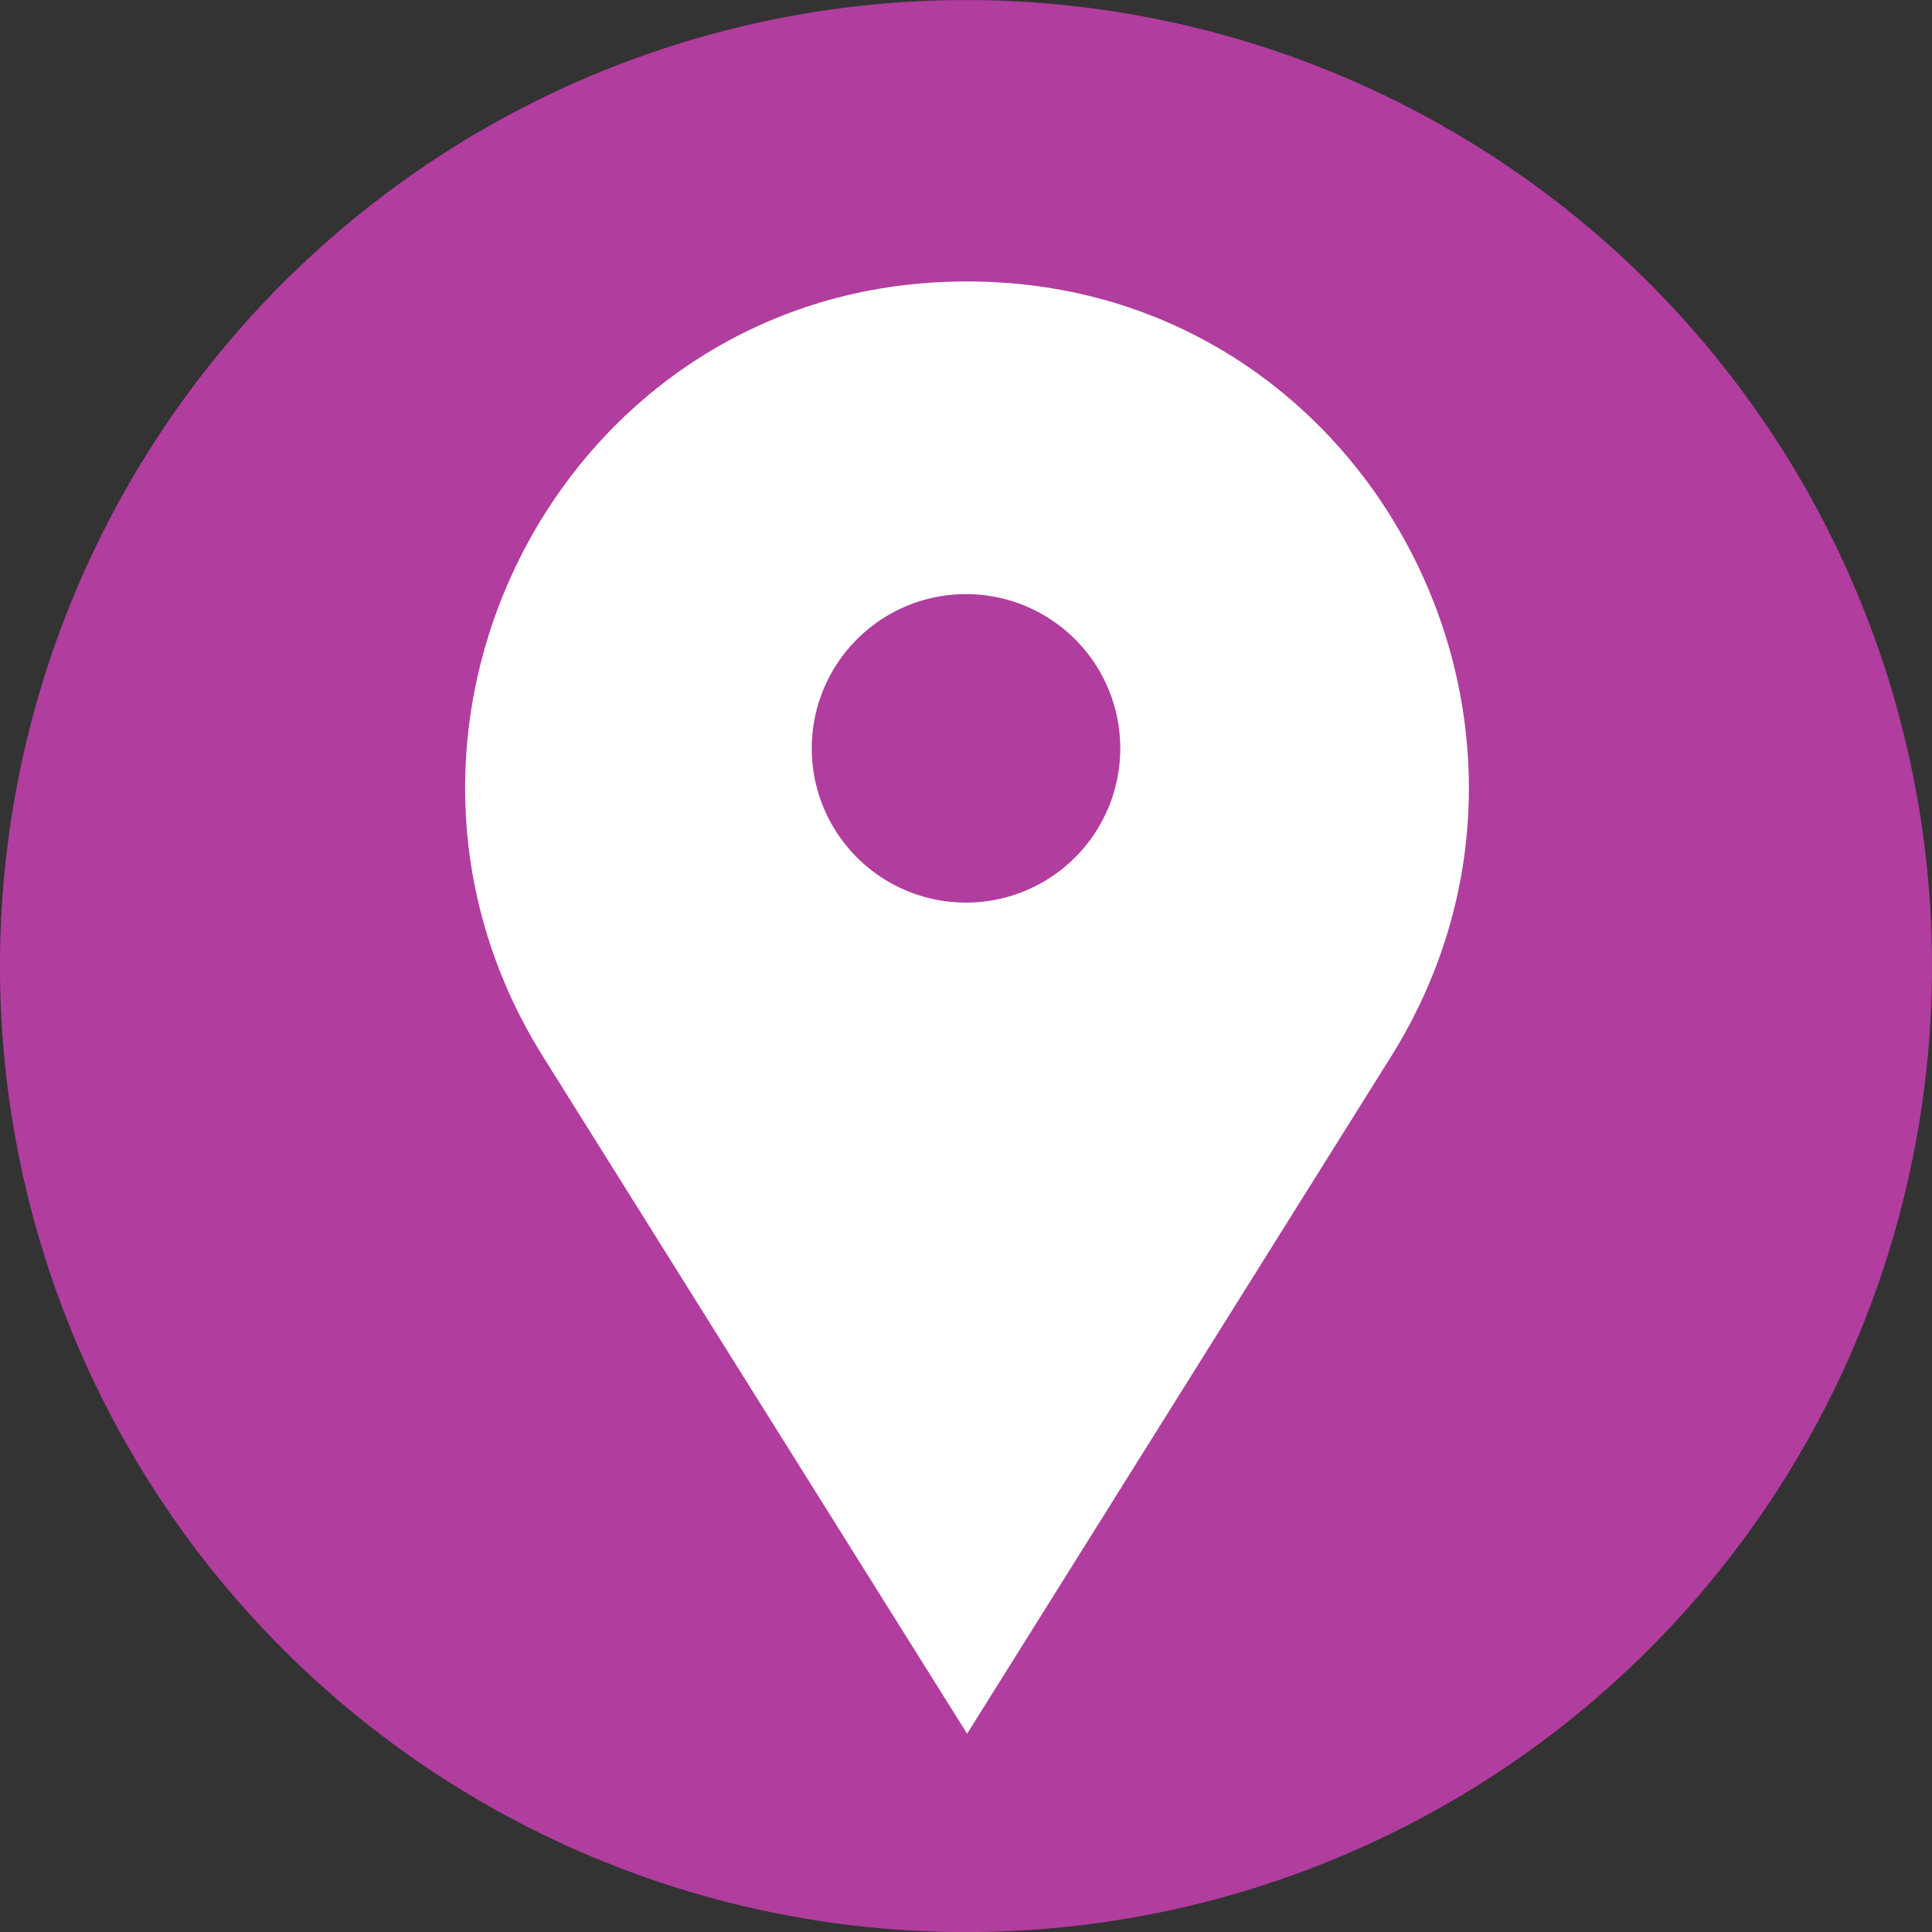
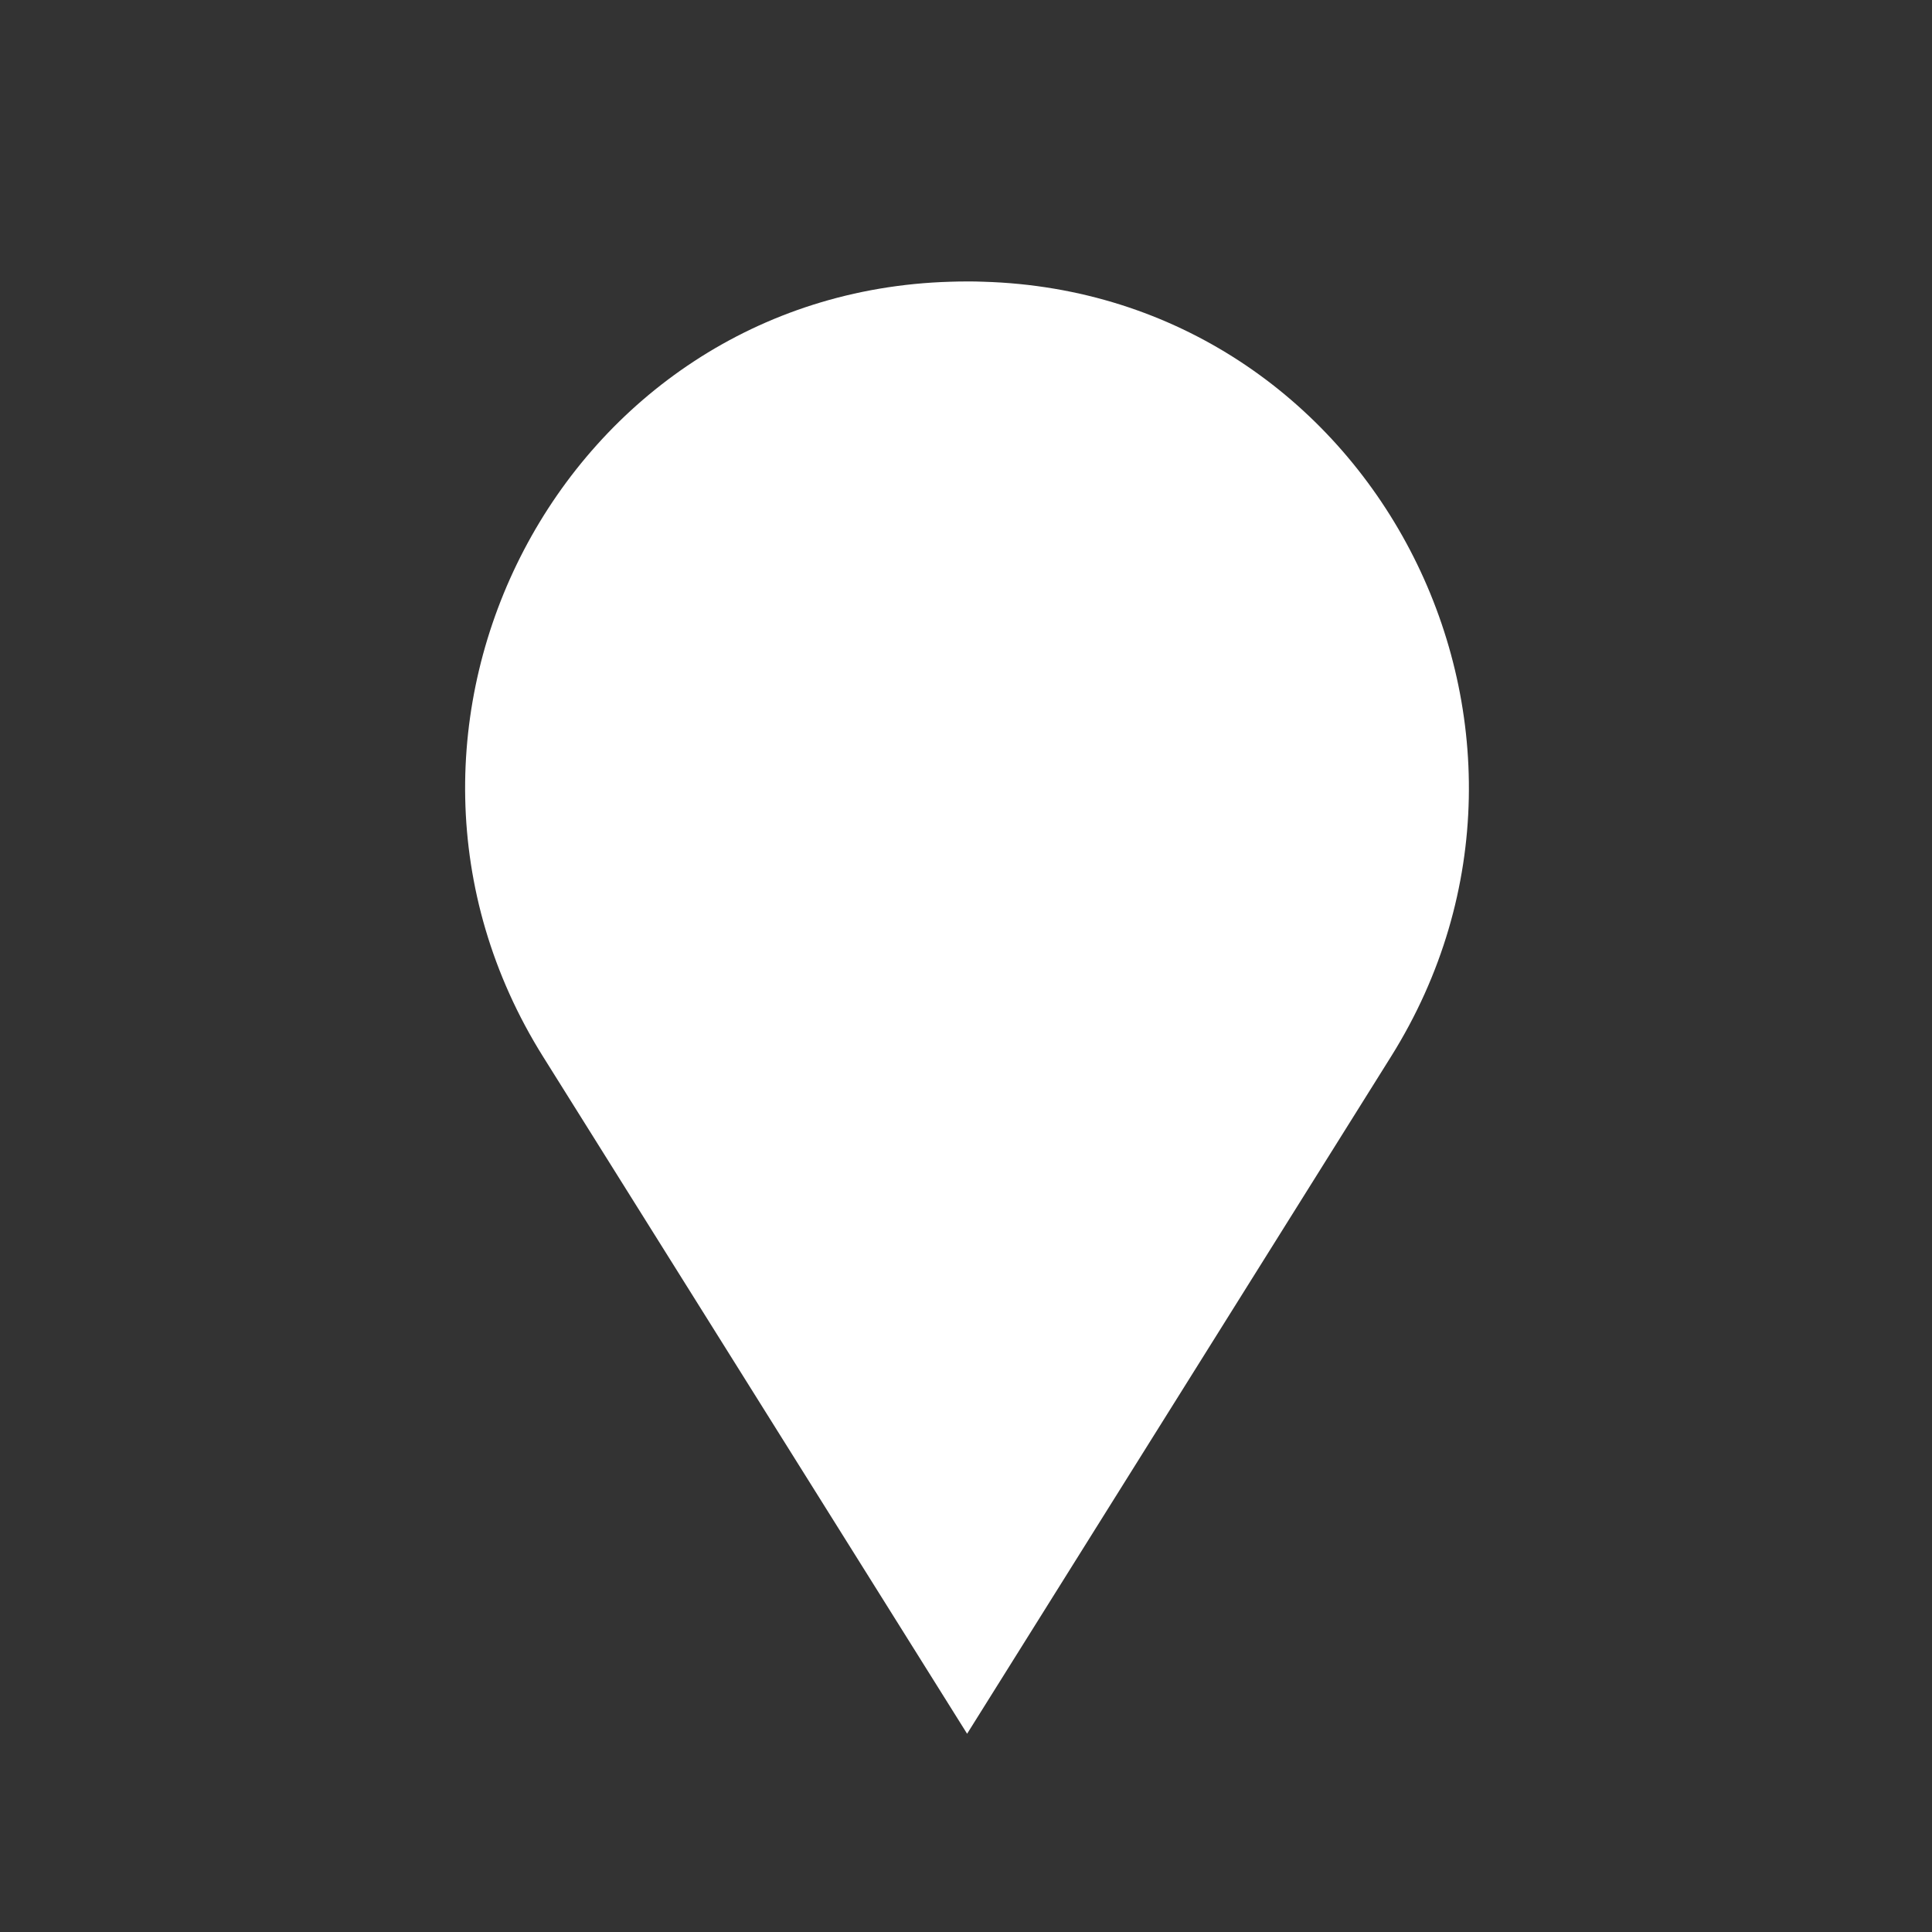
<svg xmlns="http://www.w3.org/2000/svg" id="Group_342" data-name="Group 342" width="70.703" height="70.704" viewBox="0 0 70.703 70.704">
  <rect x="0" y="0" width="70.703" height="70.704" fill="#333333" stroke="none" />
  <defs>
    <clipPath id="clip-path">
-       <path id="Path_292" data-name="Path 292" d="M0,49.072H70.7v-70.7H0Z" transform="translate(0 21.631)" fill="none" />
+       <path id="Path_292" data-name="Path 292" d="M0,49.072H70.7v-70.7H0" transform="translate(0 21.631)" fill="none" />
    </clipPath>
  </defs>
  <g id="Group_341" data-name="Group 341" clip-path="url(#clip-path)">
    <g id="Group_338" data-name="Group 338" transform="translate(0 0.002)">
-       <path id="Path_289" data-name="Path 289" d="M49.072,24.535a35.352,35.352,0,1,1-35.35-35.35,35.35,35.35,0,0,1,35.35,35.35" transform="translate(21.631 10.815)" fill="#b13d9f" />
-     </g>
+       </g>
    <g id="Group_339" data-name="Group 339" transform="translate(17.022 10.3)">
      <path id="Path_290" data-name="Path 290" d="M12.75,36.888h0L-2.766,12.112C-10.31.07-2.063-15.842,12.142-16.25c.2-.007.4-.01.6-.01h0c.2,0,.4,0,.6.01C27.554-15.838,35.8.067,28.263,12.108Z" transform="translate(5.62 16.26)" fill="#fff" />
    </g>
    <g id="Group_340" data-name="Group 340" transform="translate(29.707 21.742)">
-       <path id="Path_291" data-name="Path 291" d="M7.836,3.918A5.645,5.645,0,1,1,2.191-1.727,5.644,5.644,0,0,1,7.836,3.918" transform="translate(3.454 1.727)" fill="#b13d9f" />
-     </g>
+       </g>
  </g>
</svg>